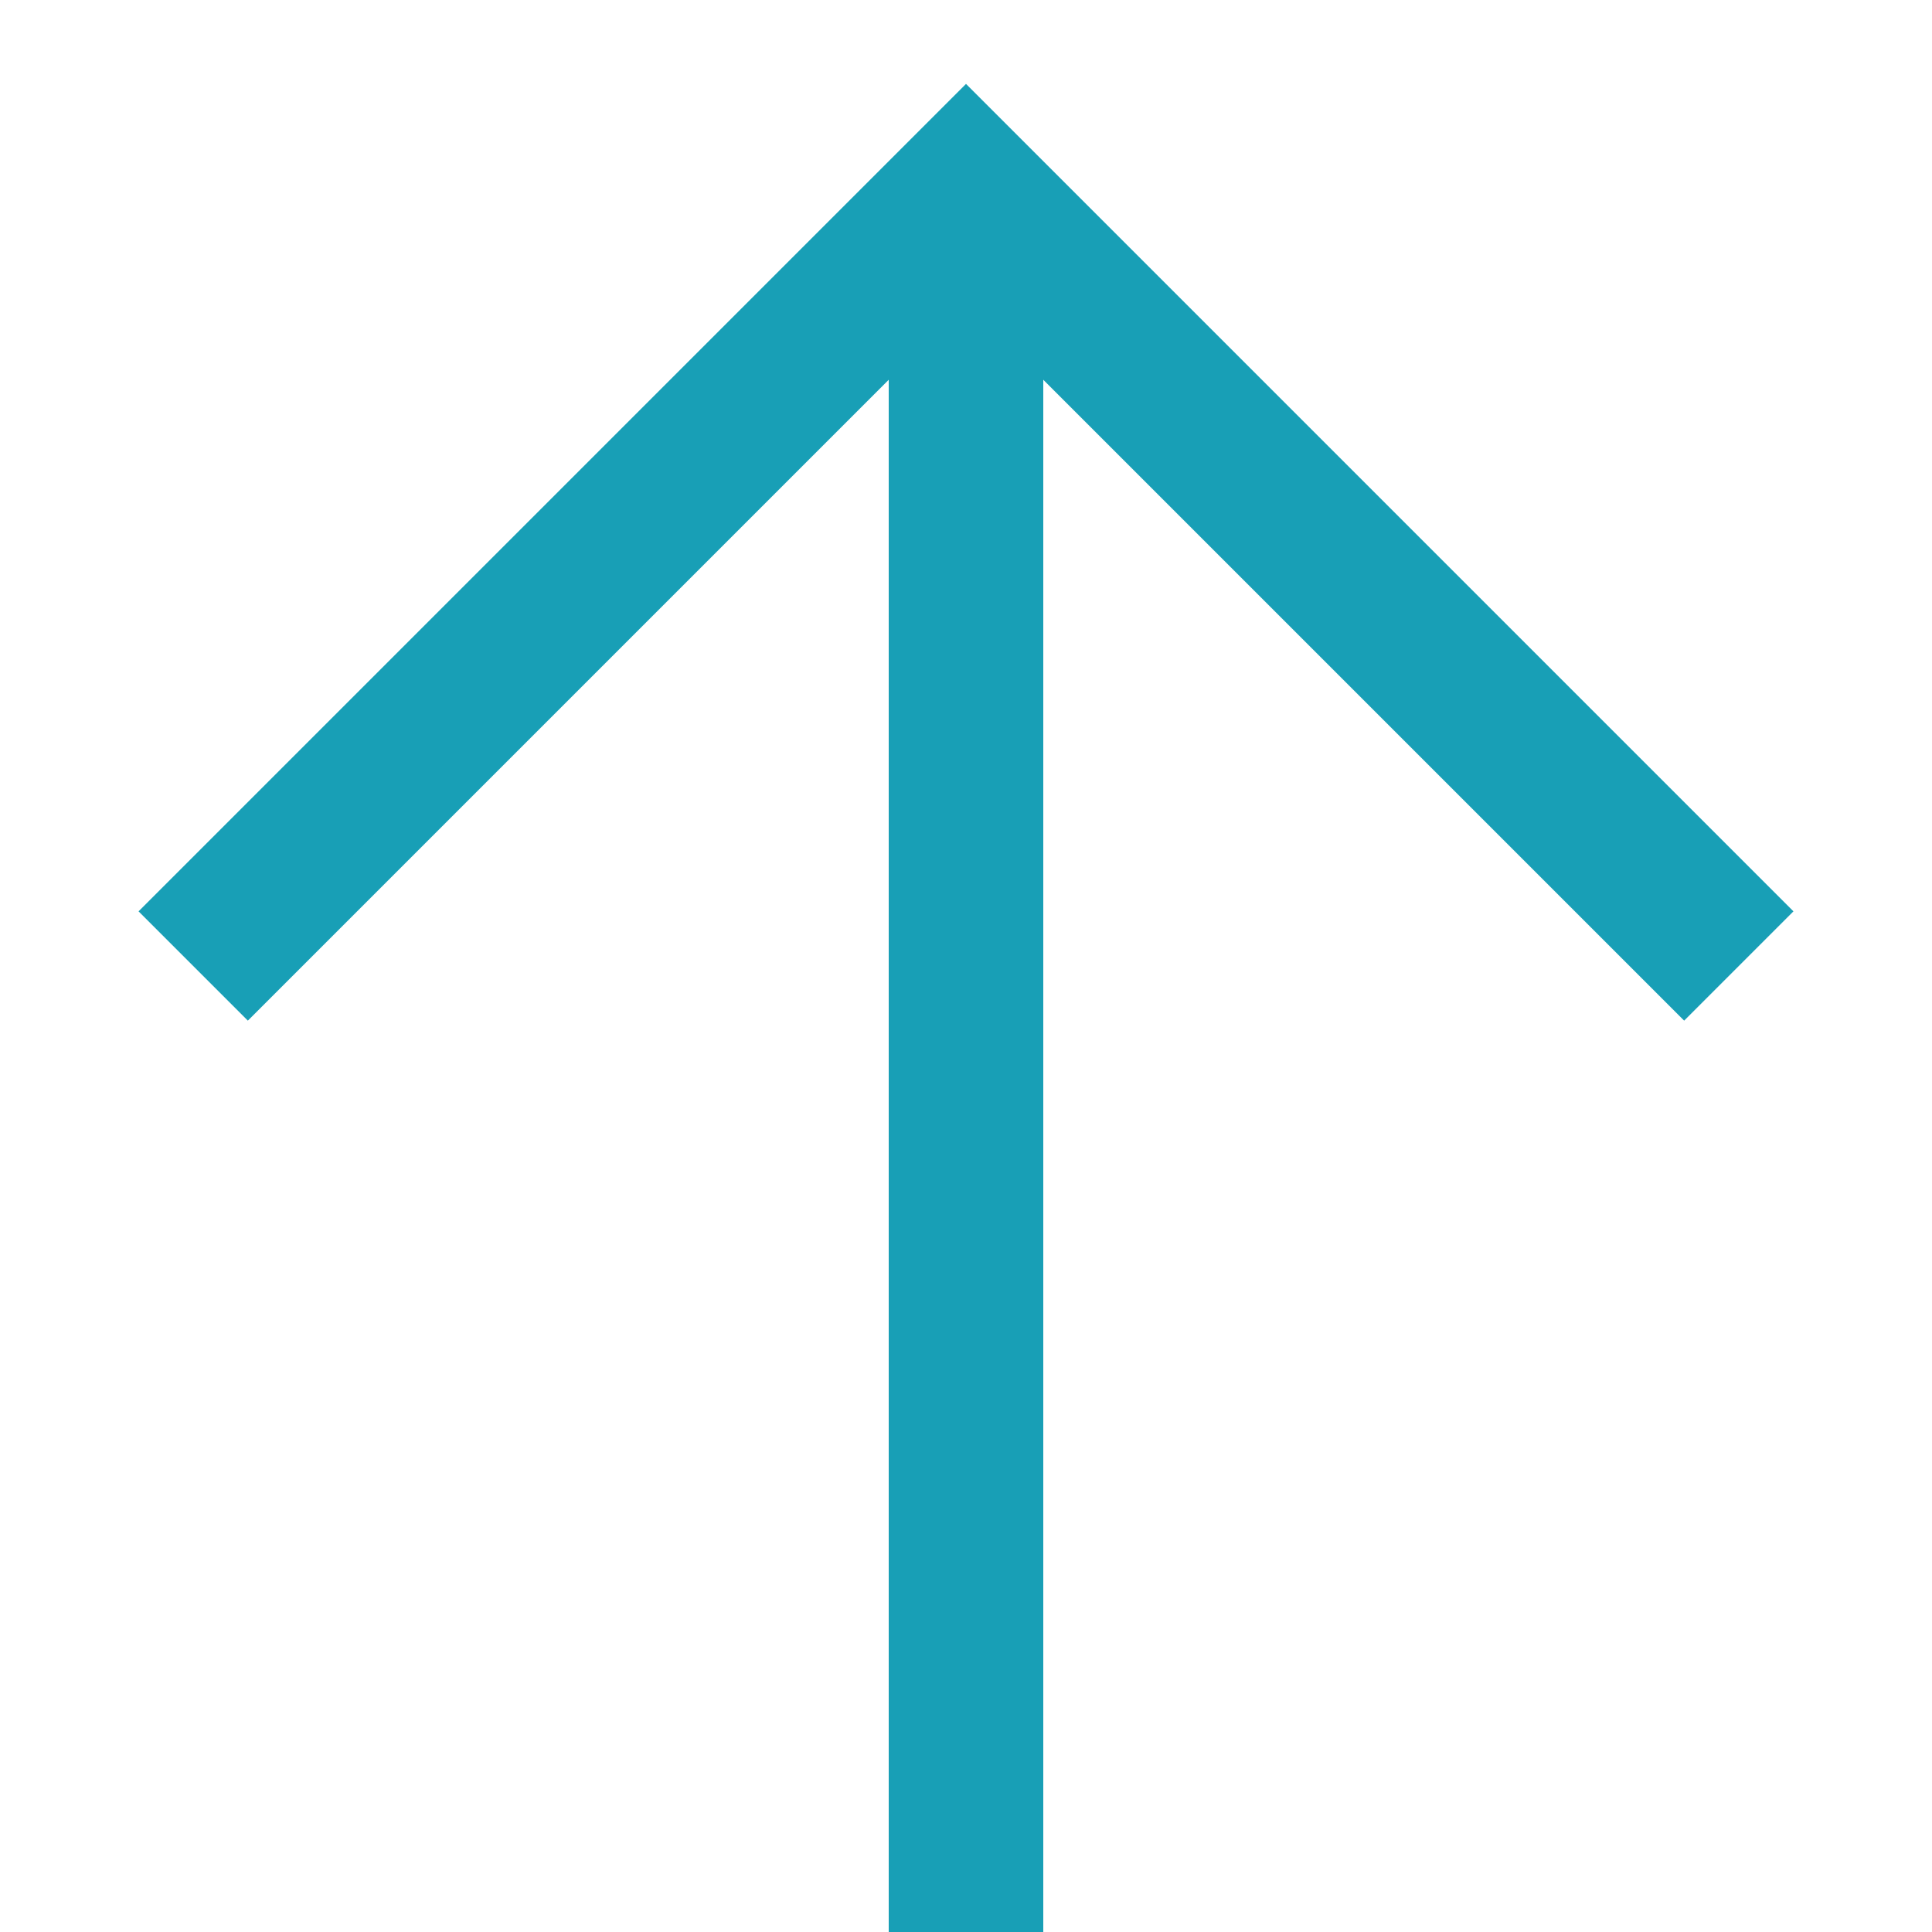
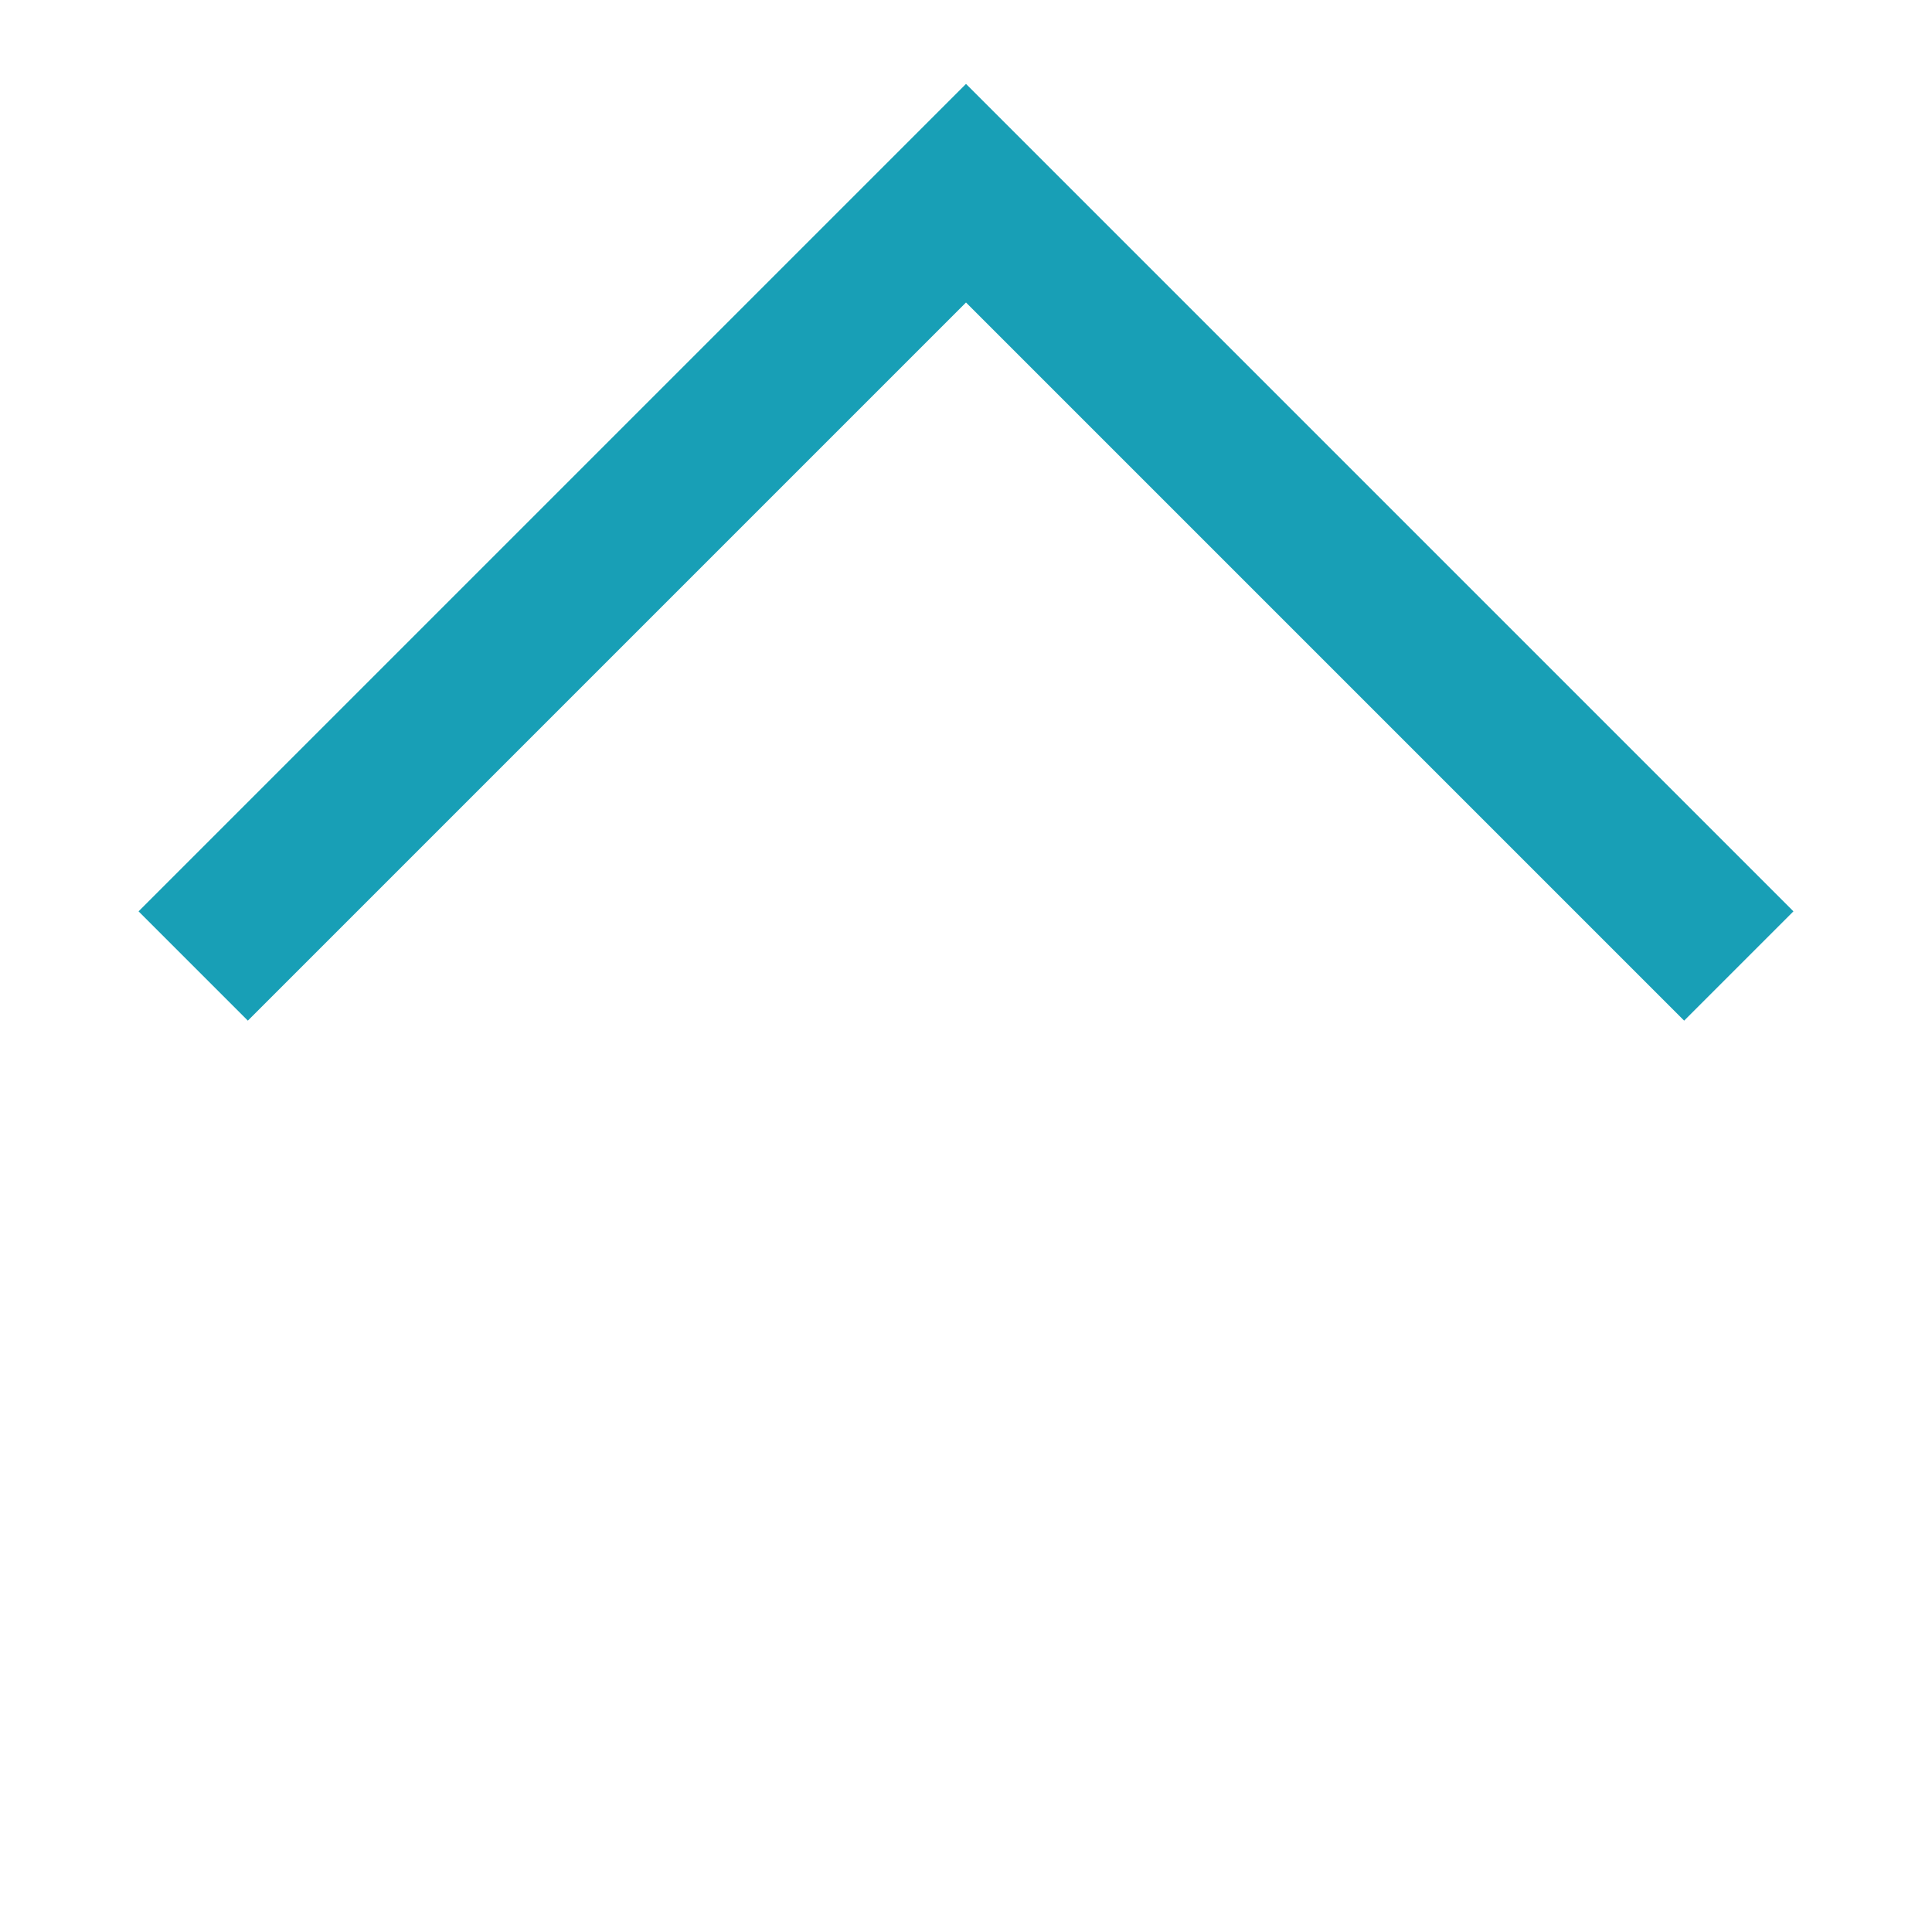
<svg xmlns="http://www.w3.org/2000/svg" id="_レイヤー_1" version="1.1" viewBox="0 0 50 50">
  <defs>
    <style>
      .st0 {
        fill: none;
        stroke: #189fb6;
        stroke-miterlimit: 10;
        stroke-width: 4px;
      }
    </style>
  </defs>
-   <line class="st0" x1="25" y1="55" x2="25" y2="5" />
  <polyline class="st0" points="5 25 25 5 45 25" />
</svg>